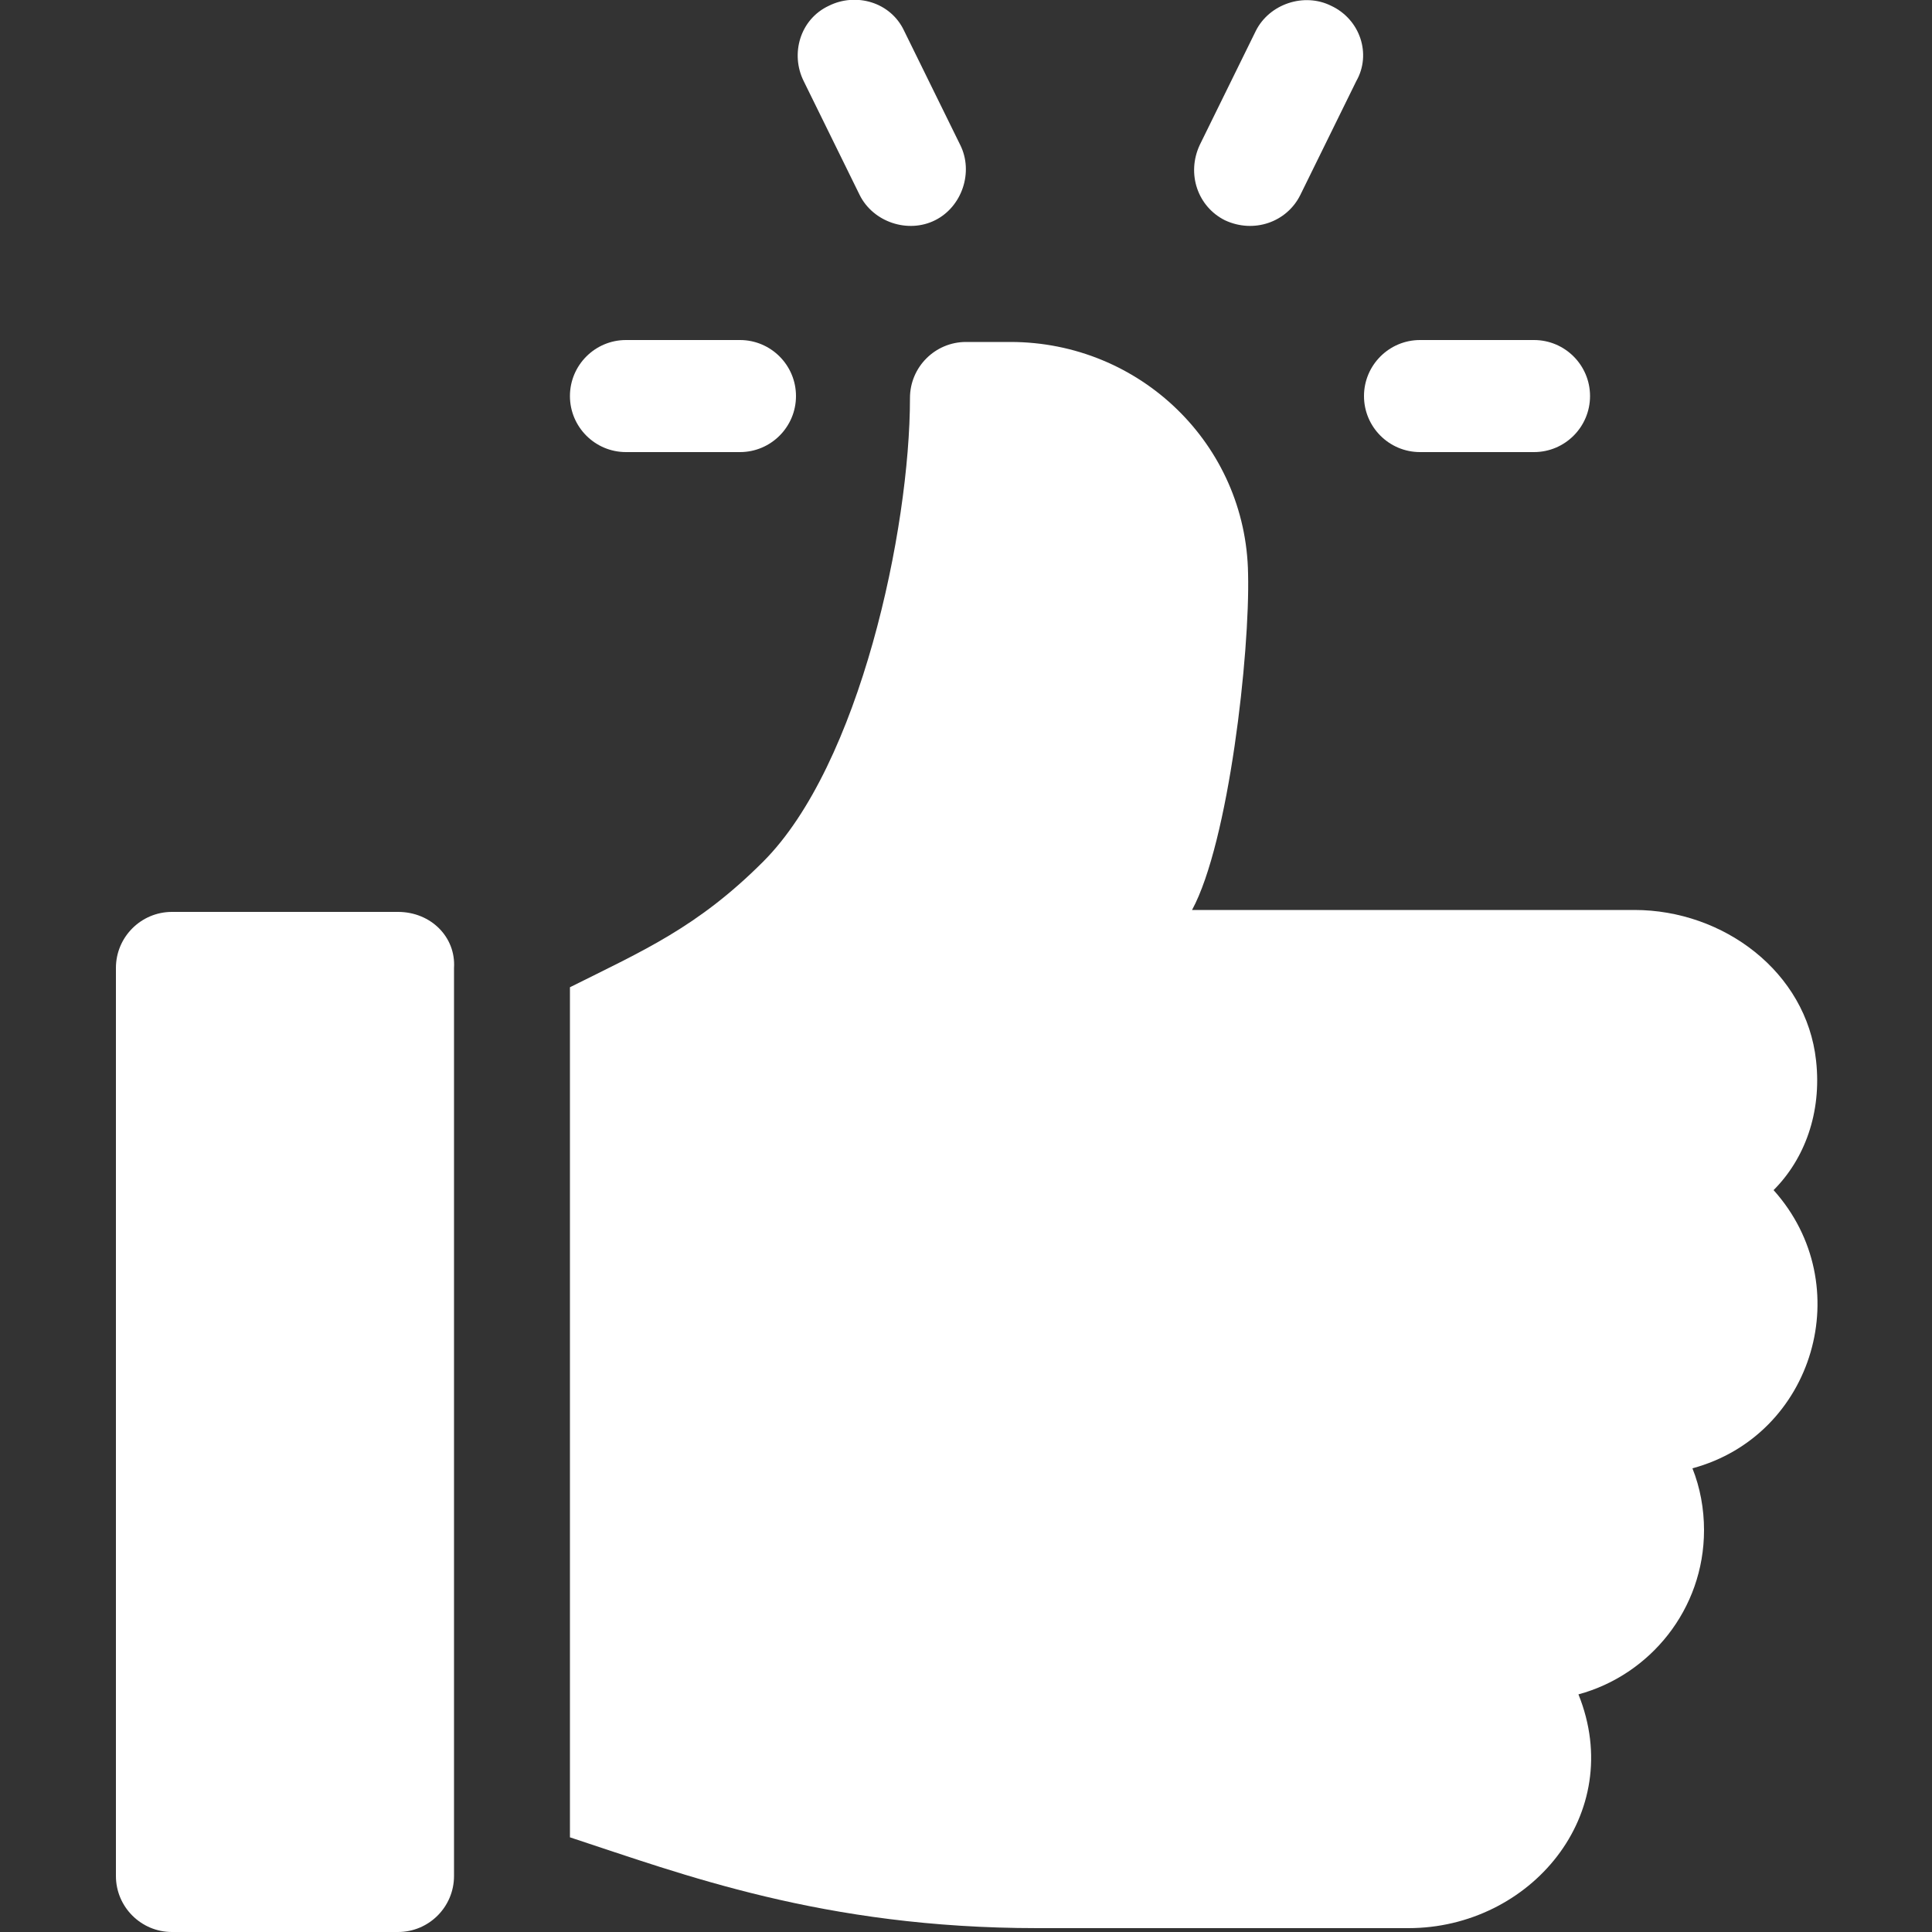
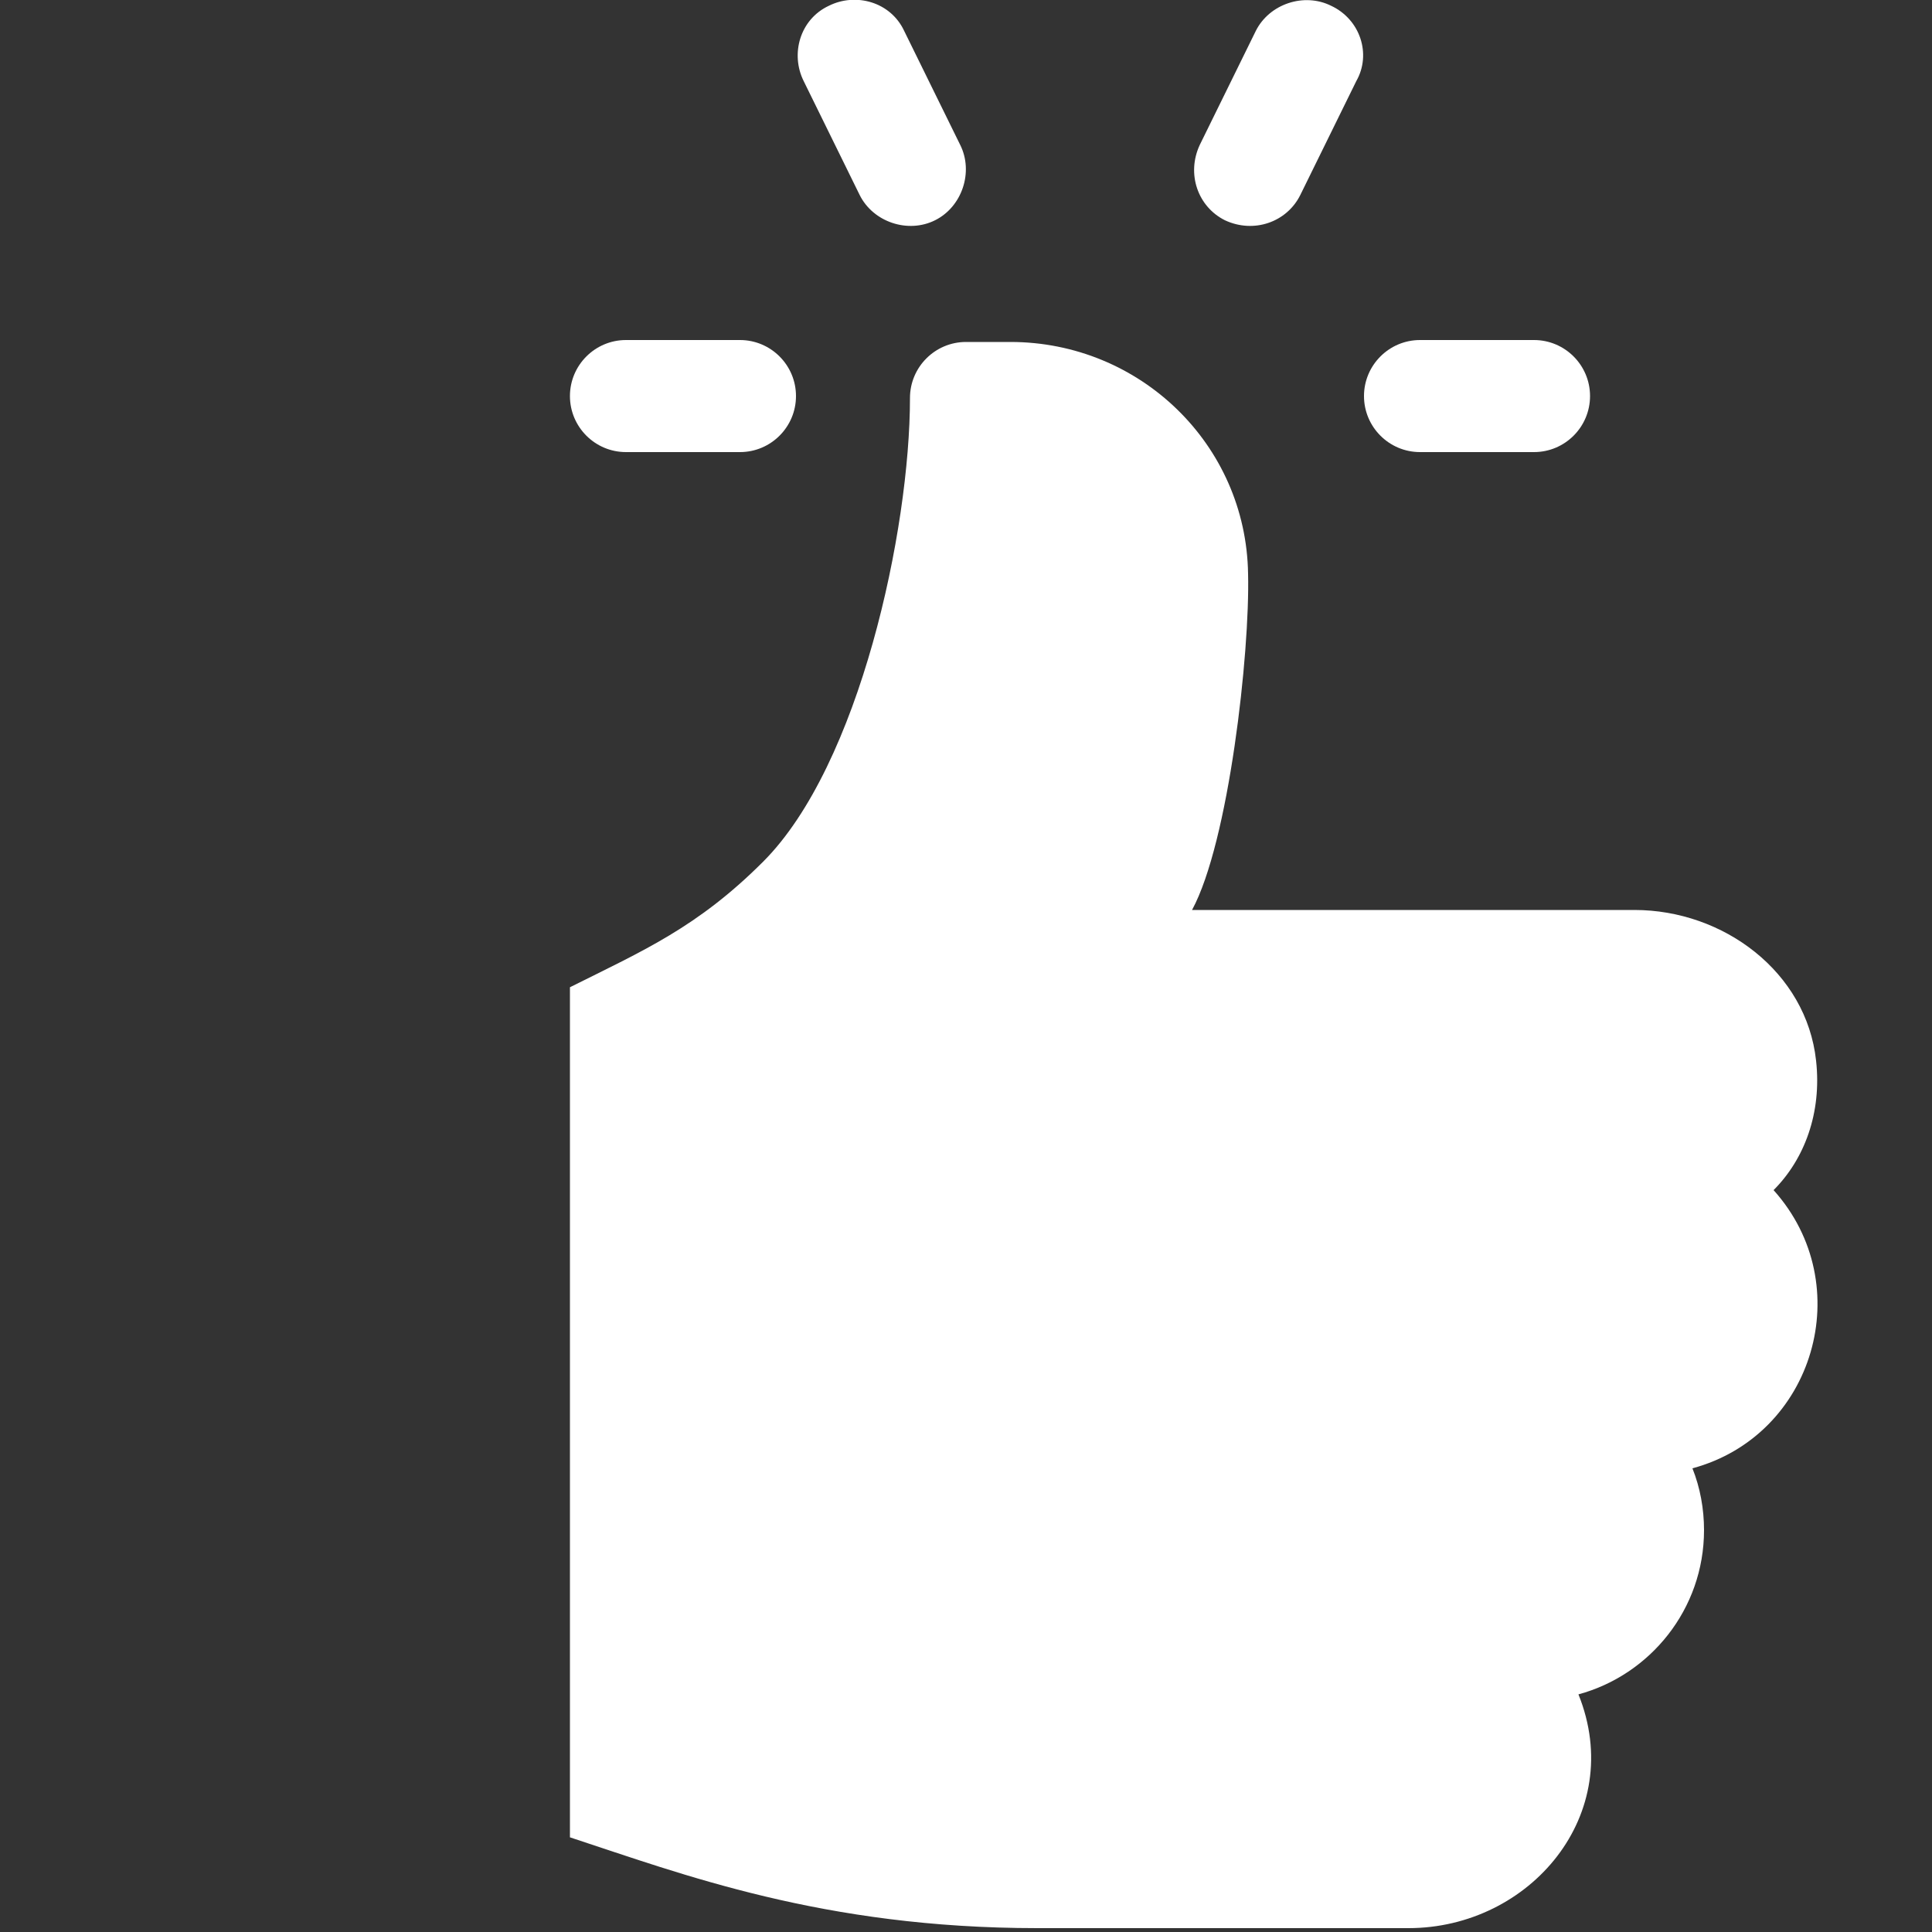
<svg xmlns="http://www.w3.org/2000/svg" xml:space="preserve" style="enable-background:new 0 0 100 100;" viewBox="0 0 100 100" y="0px" x="0px" id="Capa_1" version="1.1">
  <rect x="0" y="0" width="100" height="100" fill="#333333" stroke="none" />
  <style type="text/css">
	.st0{fill:#FFFFFF;}
</style>
  <g>
    <g>
      <path d="M79.4,17.6h-5.9c-1.6,0-2.9,1.3-2.9,2.9c0,1.6,1.3,2.9,2.9,2.9h5.9c1.6,0,2.9-1.3,2.9-2.9    C82.3,18.9,81,17.6,79.4,17.6z" class="st0" />
    </g>
  </g>
  <g>
    <g>
      <path d="M49.7,7.5l-2.9-5.9c-0.7-1.5-2.5-2-3.9-1.3c-1.5,0.7-2,2.5-1.3,3.9l2.9,5.9c0.7,1.4,2.5,2,3.9,1.3    C49.8,10.7,50.4,8.9,49.7,7.5z" class="st0" />
    </g>
  </g>
  <g>
    <g>
      <path d="M68.9,0.3c-1.4-0.7-3.2-0.1-3.9,1.3l-2.9,5.9c-0.7,1.5-0.1,3.2,1.3,3.9c1.5,0.7,3.2,0.1,3.9-1.3l2.9-5.9    C71,2.8,70.4,1,68.9,0.3z" class="st0" />
    </g>
  </g>
  <g>
    <g>
      <path d="M38.3,17.6h-5.9c-1.6,0-2.9,1.3-2.9,2.9c0,1.6,1.3,2.9,2.9,2.9h5.9c1.6,0,2.9-1.3,2.9-2.9    C41.2,18.9,39.9,17.6,38.3,17.6z" class="st0" />
    </g>
  </g>
  <g>
    <g>
-       <path d="M20.6,47.2H8.9c-1.6,0-2.9,1.3-2.9,2.9v47c0,1.6,1.3,2.9,2.9,2.9h11.7c1.6,0,2.9-1.3,2.9-2.9v-47    C23.6,48.5,22.3,47.2,20.6,47.2z" class="st0" />
-     </g>
+       </g>
  </g>
  <g>
    <g>
      <path d="M94,54.9c-0.5-4.6-4.8-7.8-9.4-7.8H61.7c1.9-3.5,3-13.3,2.9-17.4c-0.1-6.7-5.6-12-12.3-12H50    c-1.6,0-2.9,1.3-2.9,2.9c0,6.8-2.6,19-7.6,24c-3.4,3.4-6.2,4.6-10,6.5v44c5.8,1.9,13.1,4.7,24.2,4.7h19.2c6.3,0,11.3-5.9,8.8-12.1    c3.7-1,6.5-4.4,6.5-8.5c0-1.1-0.2-2.2-0.6-3.2c6.3-1.7,8.6-9.5,4.2-14.4C93.4,60,94.3,57.6,94,54.9z" class="st0" />
    </g>
  </g>
</svg>